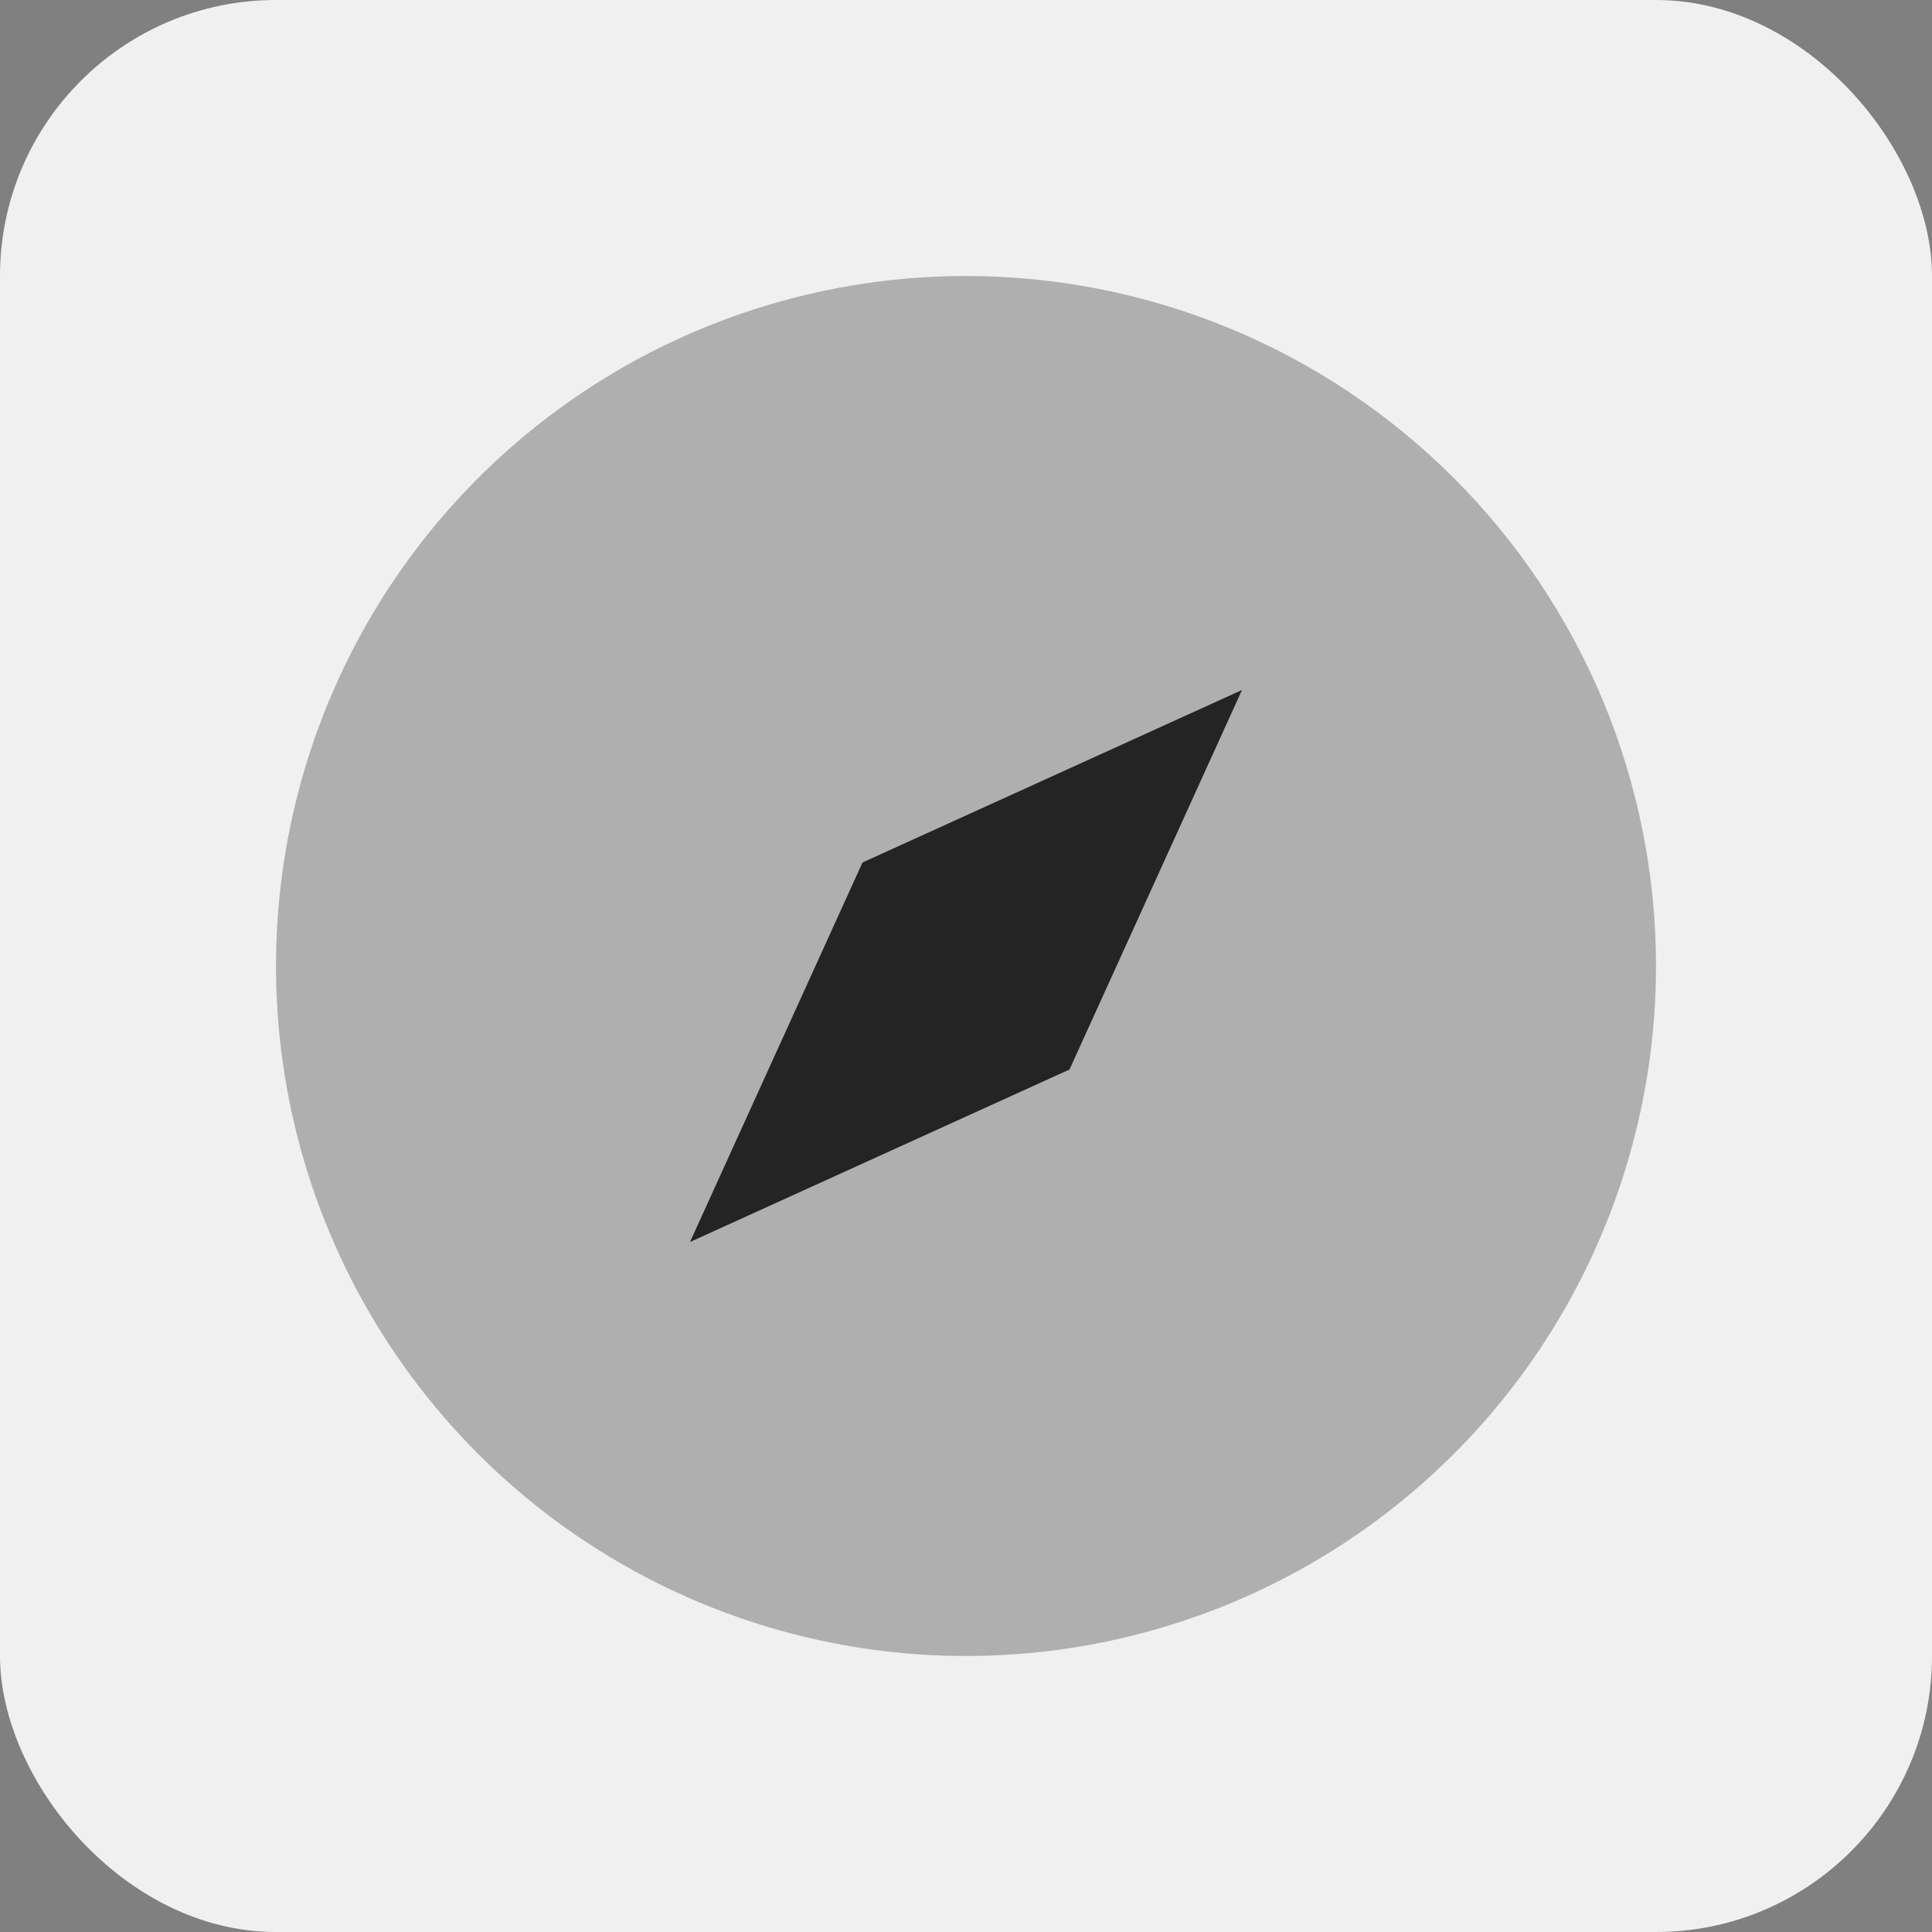
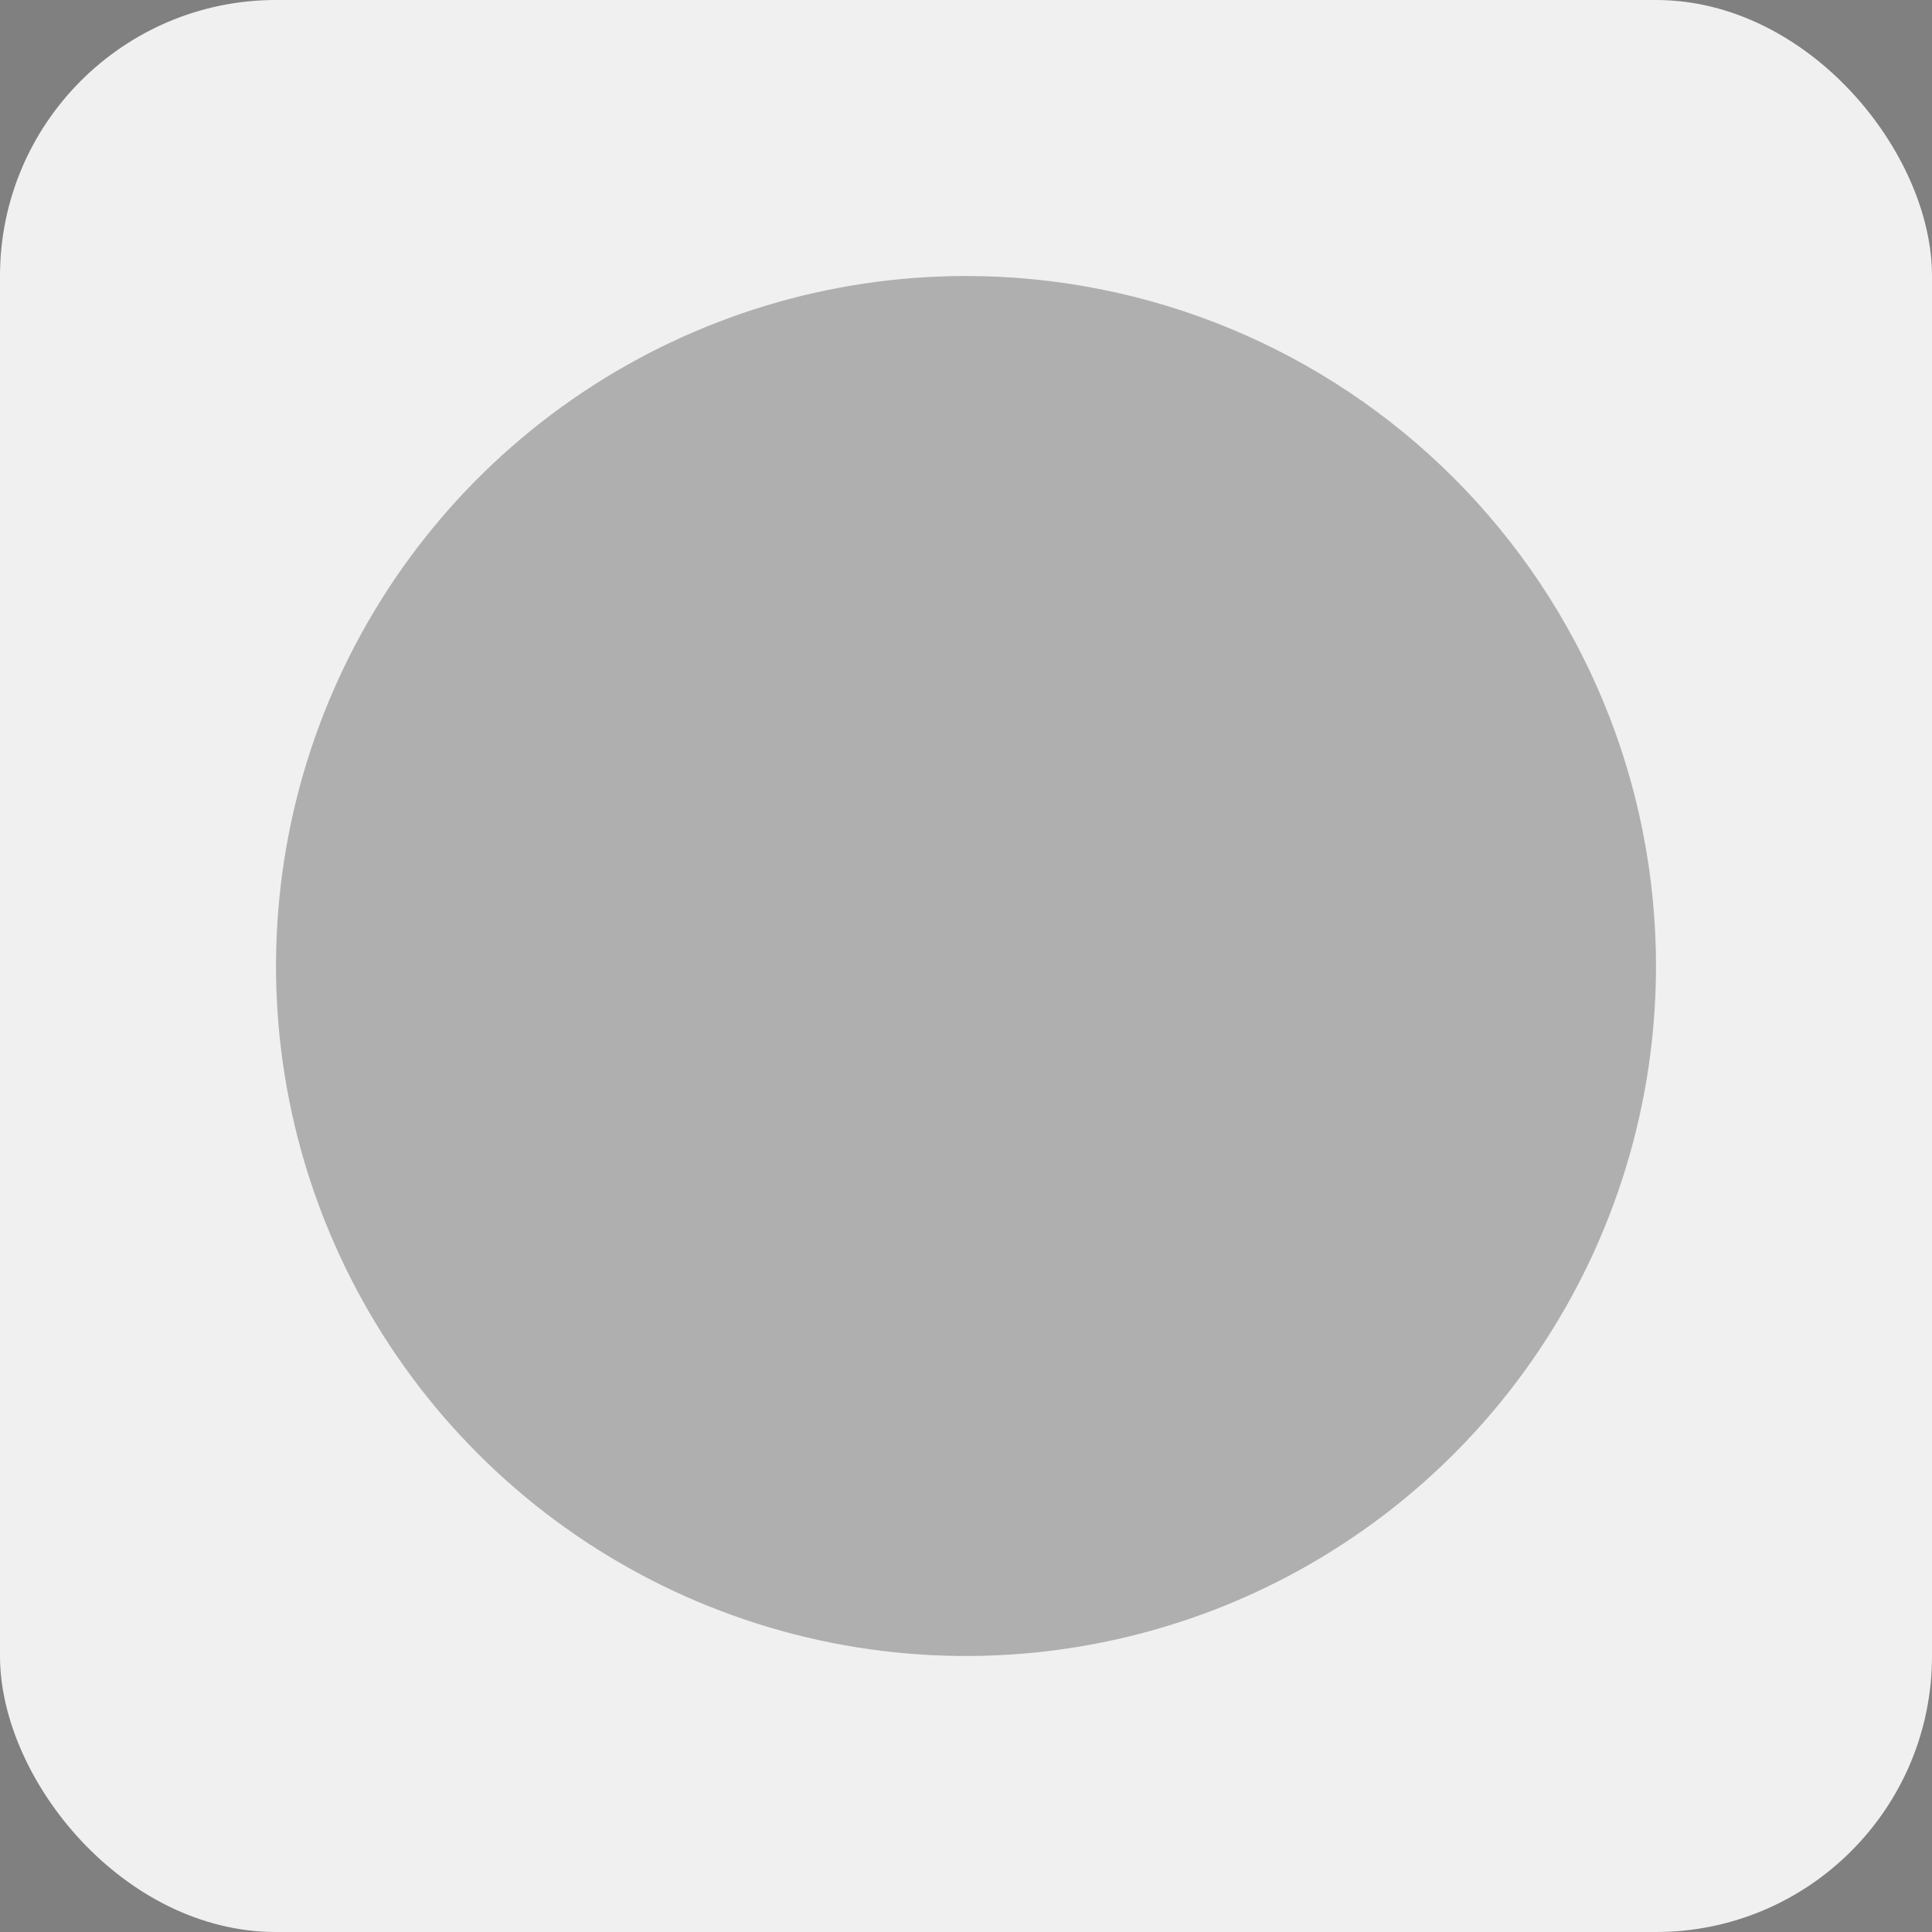
<svg xmlns="http://www.w3.org/2000/svg" width="56" height="56" viewBox="0 0 56 56" fill="none">
  <rect x="0" y="0" width="56" height="56" fill="#808080" stroke="none" />
  <rect width="56" height="56" rx="8" fill="#F0F0F0" />
  <path d="M28 8C24.044 8 20.178 9.173 16.889 11.371C13.6 13.568 11.036 16.692 9.522 20.346C8.009 24.001 7.613 28.022 8.384 31.902C9.156 35.781 11.061 39.345 13.858 42.142C16.655 44.939 20.219 46.844 24.098 47.616C27.978 48.387 31.999 47.991 35.654 46.478C39.308 44.964 42.432 42.4 44.629 39.111C46.827 35.822 48 31.956 48 28C48 25.374 47.483 22.773 46.478 20.346C45.472 17.92 43.999 15.715 42.142 13.858C40.285 12.001 38.08 10.527 35.654 9.522C33.227 8.517 30.626 8 28 8Z" fill="#AFAFAF" />
-   <path d="M31 31L20 36L25 25L36 20L31 31Z" fill="#242424" />
</svg>